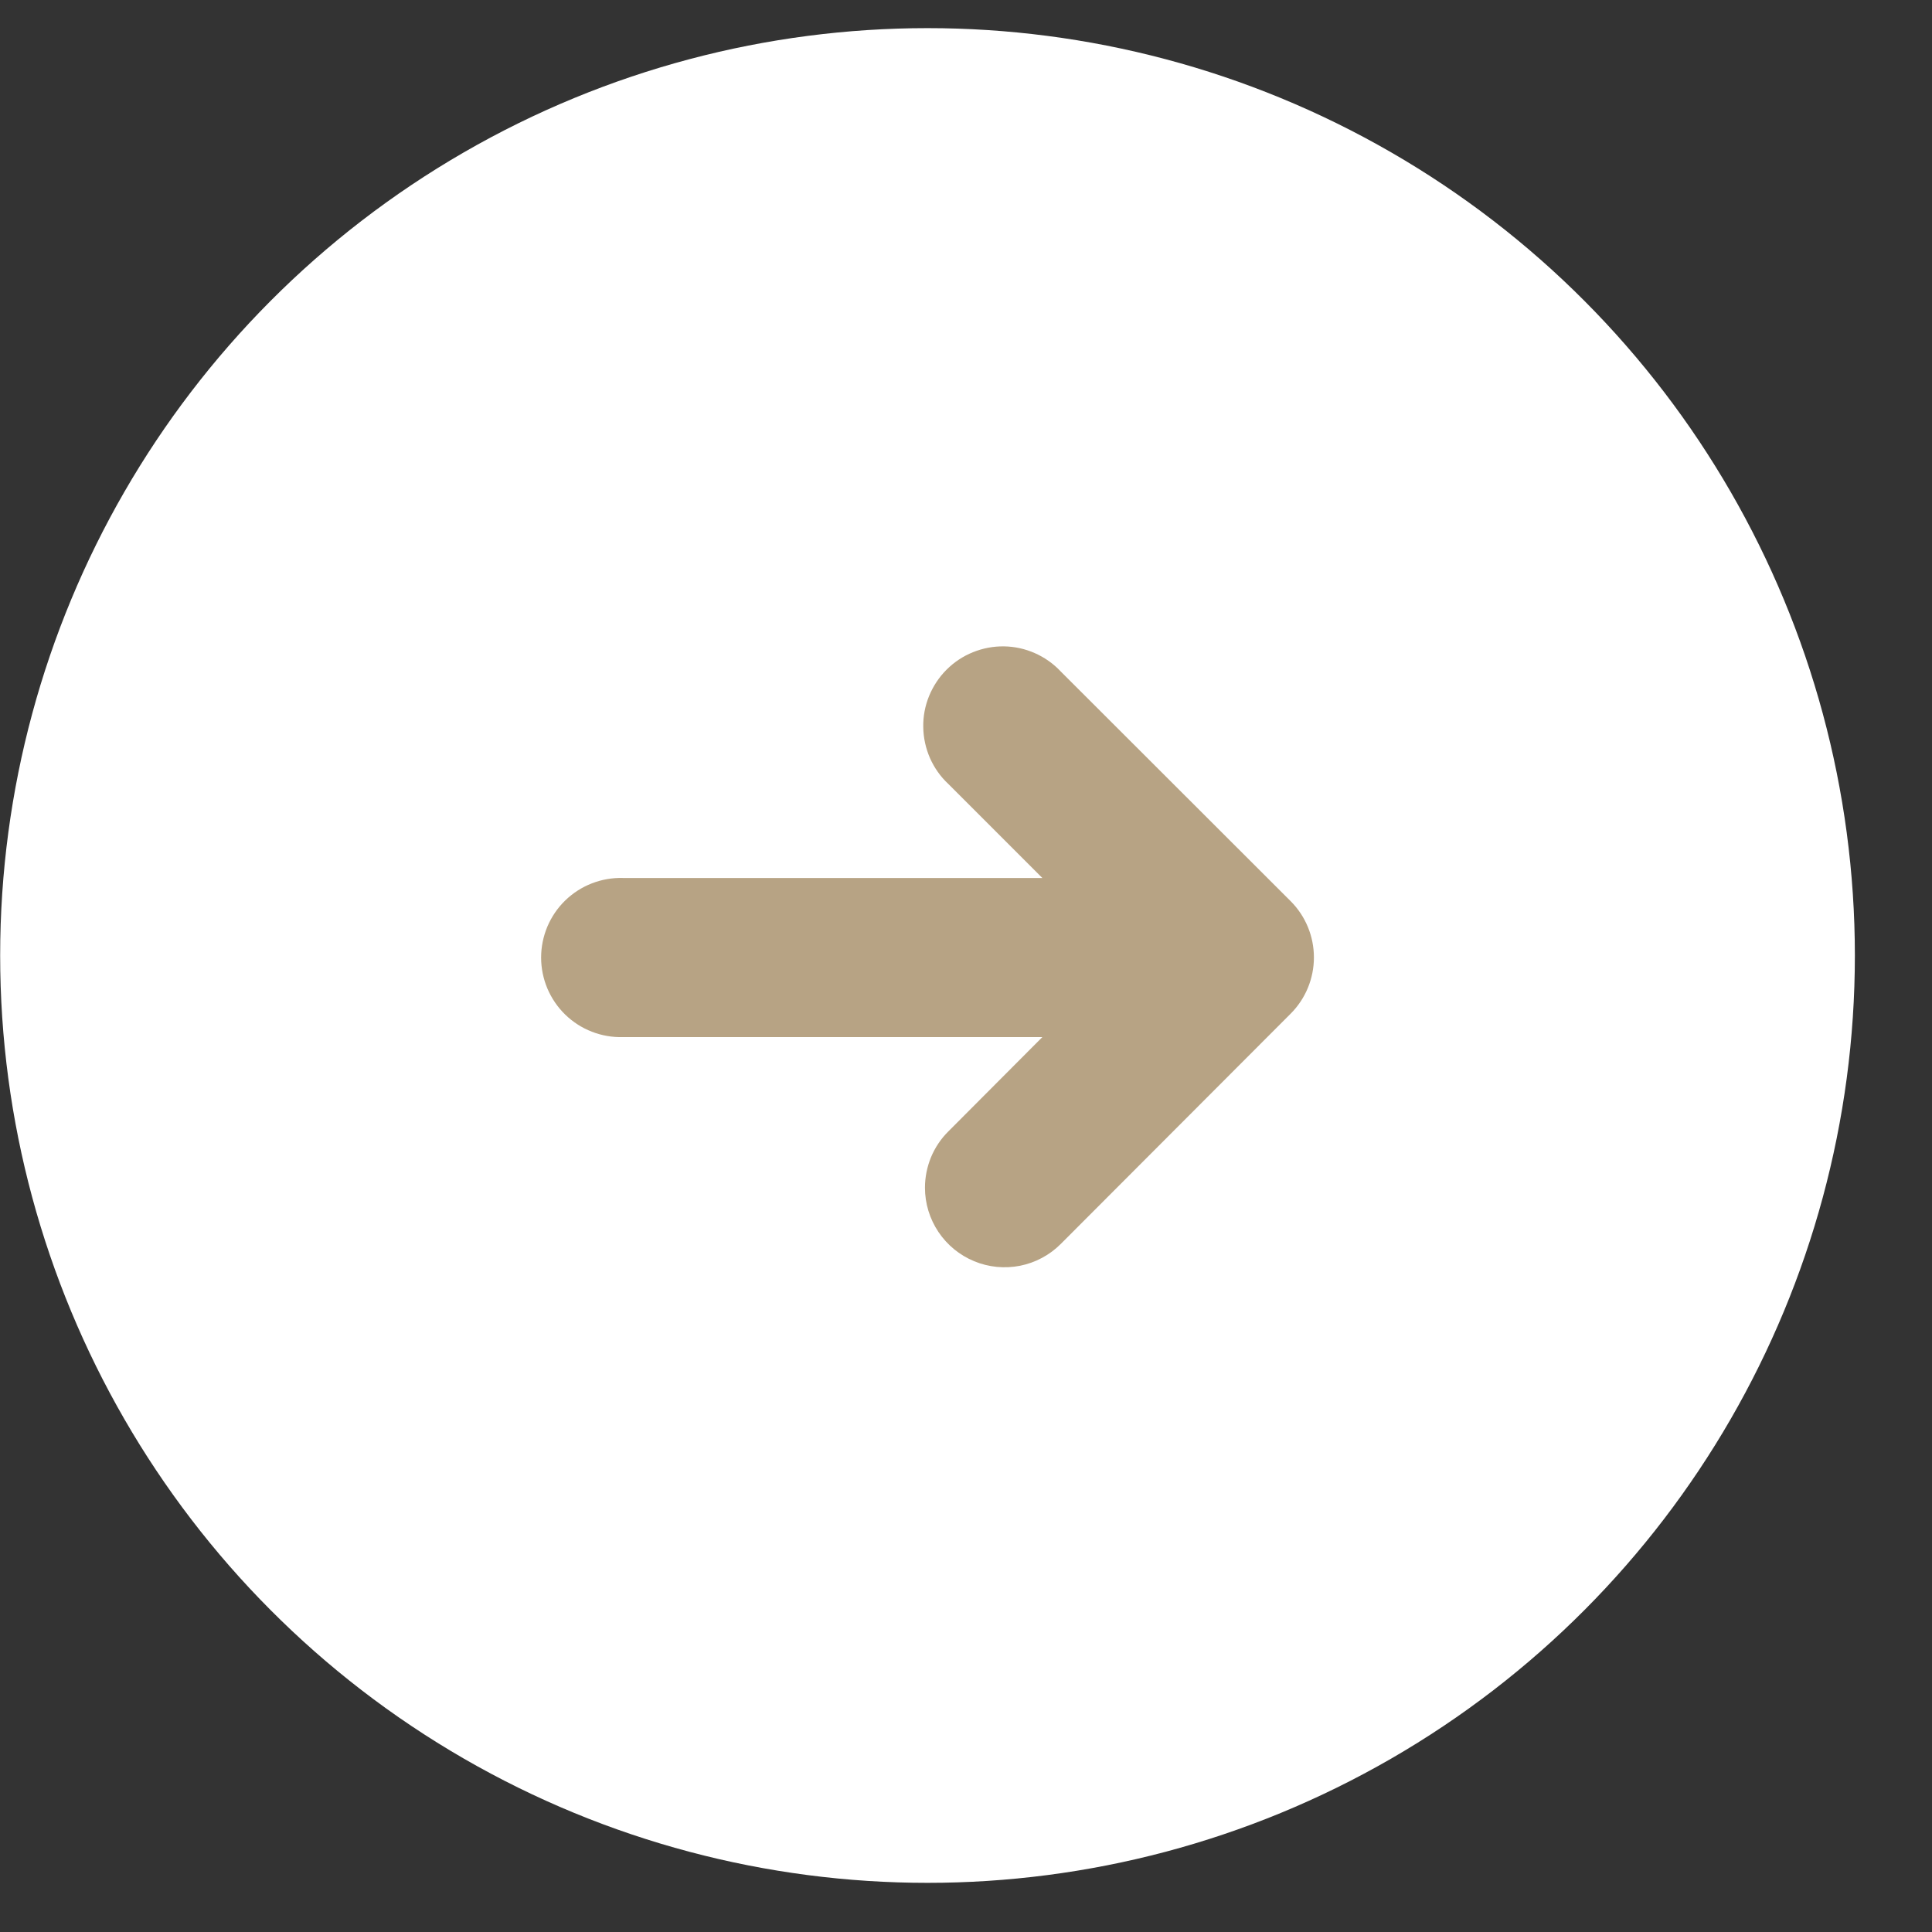
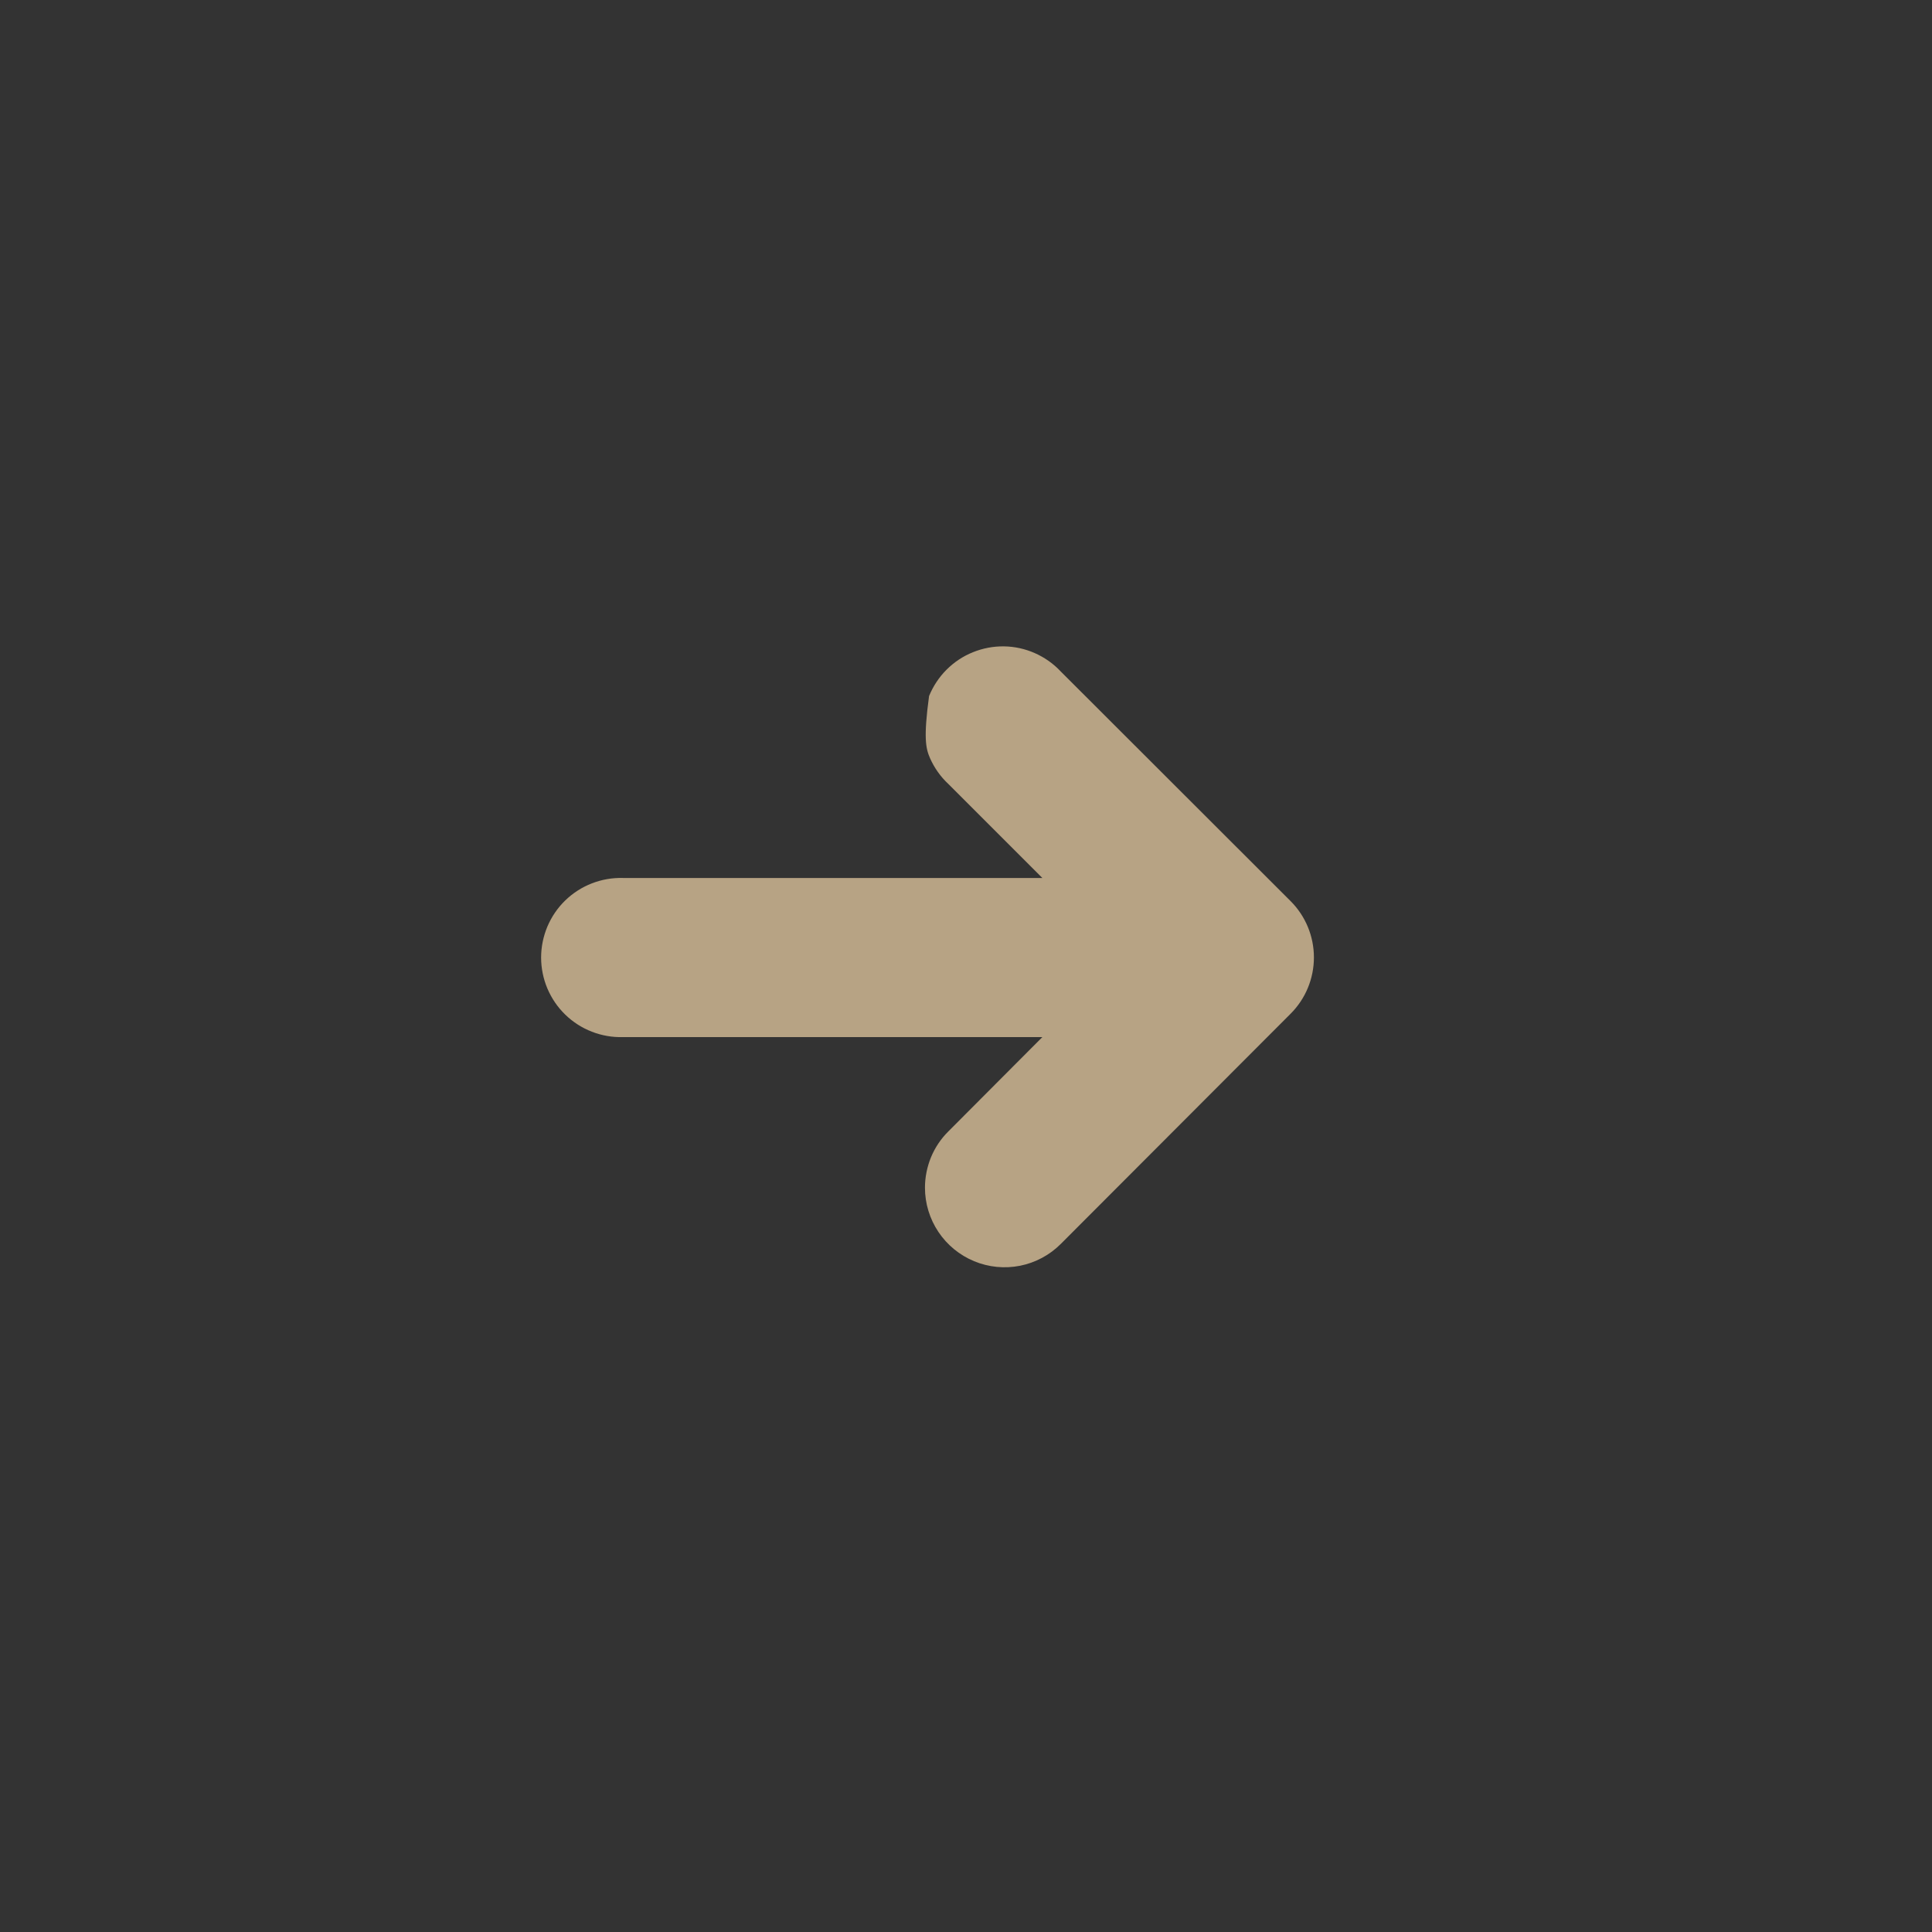
<svg xmlns="http://www.w3.org/2000/svg" width="25" height="25" viewBox="0 0 25 25" fill="none">
  <rect x="0" y="0" width="25" height="25" fill="#333333" stroke="none" />
-   <circle cx="12.002" cy="12.364" r="12" fill="white" />
-   <path d="M8.061 13.42H13.488L12.271 14.641C12.175 14.736 12.099 14.85 12.047 14.975C11.996 15.1 11.969 15.234 11.969 15.369C11.969 15.573 12.03 15.772 12.143 15.941C12.256 16.11 12.417 16.242 12.605 16.32C12.793 16.398 13 16.418 13.199 16.379C13.399 16.339 13.582 16.241 13.726 16.097L16.701 13.117C16.894 12.924 17.002 12.662 17.002 12.389C17.002 12.116 16.894 11.854 16.701 11.661L13.726 8.689C13.632 8.588 13.518 8.508 13.392 8.452C13.266 8.396 13.13 8.366 12.992 8.364C12.854 8.362 12.717 8.388 12.589 8.44C12.462 8.491 12.346 8.568 12.248 8.666C12.151 8.763 12.074 8.88 12.022 9.007C11.97 9.135 11.944 9.272 11.947 9.41C11.949 9.548 11.979 9.684 12.034 9.81C12.09 9.936 12.17 10.05 12.271 10.144L13.488 11.361H8.061C7.923 11.357 7.786 11.381 7.658 11.431C7.529 11.481 7.413 11.556 7.314 11.652C7.215 11.748 7.137 11.863 7.083 11.99C7.03 12.117 7.002 12.253 7.002 12.391C7.002 12.528 7.03 12.665 7.083 12.791C7.137 12.918 7.215 13.033 7.314 13.129C7.413 13.225 7.529 13.3 7.658 13.35C7.786 13.4 7.923 13.424 8.061 13.42Z" fill="#B7A384" />
+   <path d="M8.061 13.42H13.488L12.271 14.641C12.175 14.736 12.099 14.85 12.047 14.975C11.996 15.1 11.969 15.234 11.969 15.369C11.969 15.573 12.03 15.772 12.143 15.941C12.256 16.11 12.417 16.242 12.605 16.32C12.793 16.398 13 16.418 13.199 16.379C13.399 16.339 13.582 16.241 13.726 16.097L16.701 13.117C16.894 12.924 17.002 12.662 17.002 12.389C17.002 12.116 16.894 11.854 16.701 11.661L13.726 8.689C13.632 8.588 13.518 8.508 13.392 8.452C13.266 8.396 13.13 8.366 12.992 8.364C12.854 8.362 12.717 8.388 12.589 8.44C12.462 8.491 12.346 8.568 12.248 8.666C12.151 8.763 12.074 8.88 12.022 9.007C11.949 9.548 11.979 9.684 12.034 9.81C12.09 9.936 12.17 10.05 12.271 10.144L13.488 11.361H8.061C7.923 11.357 7.786 11.381 7.658 11.431C7.529 11.481 7.413 11.556 7.314 11.652C7.215 11.748 7.137 11.863 7.083 11.99C7.03 12.117 7.002 12.253 7.002 12.391C7.002 12.528 7.03 12.665 7.083 12.791C7.137 12.918 7.215 13.033 7.314 13.129C7.413 13.225 7.529 13.3 7.658 13.35C7.786 13.4 7.923 13.424 8.061 13.42Z" fill="#B7A384" />
</svg>